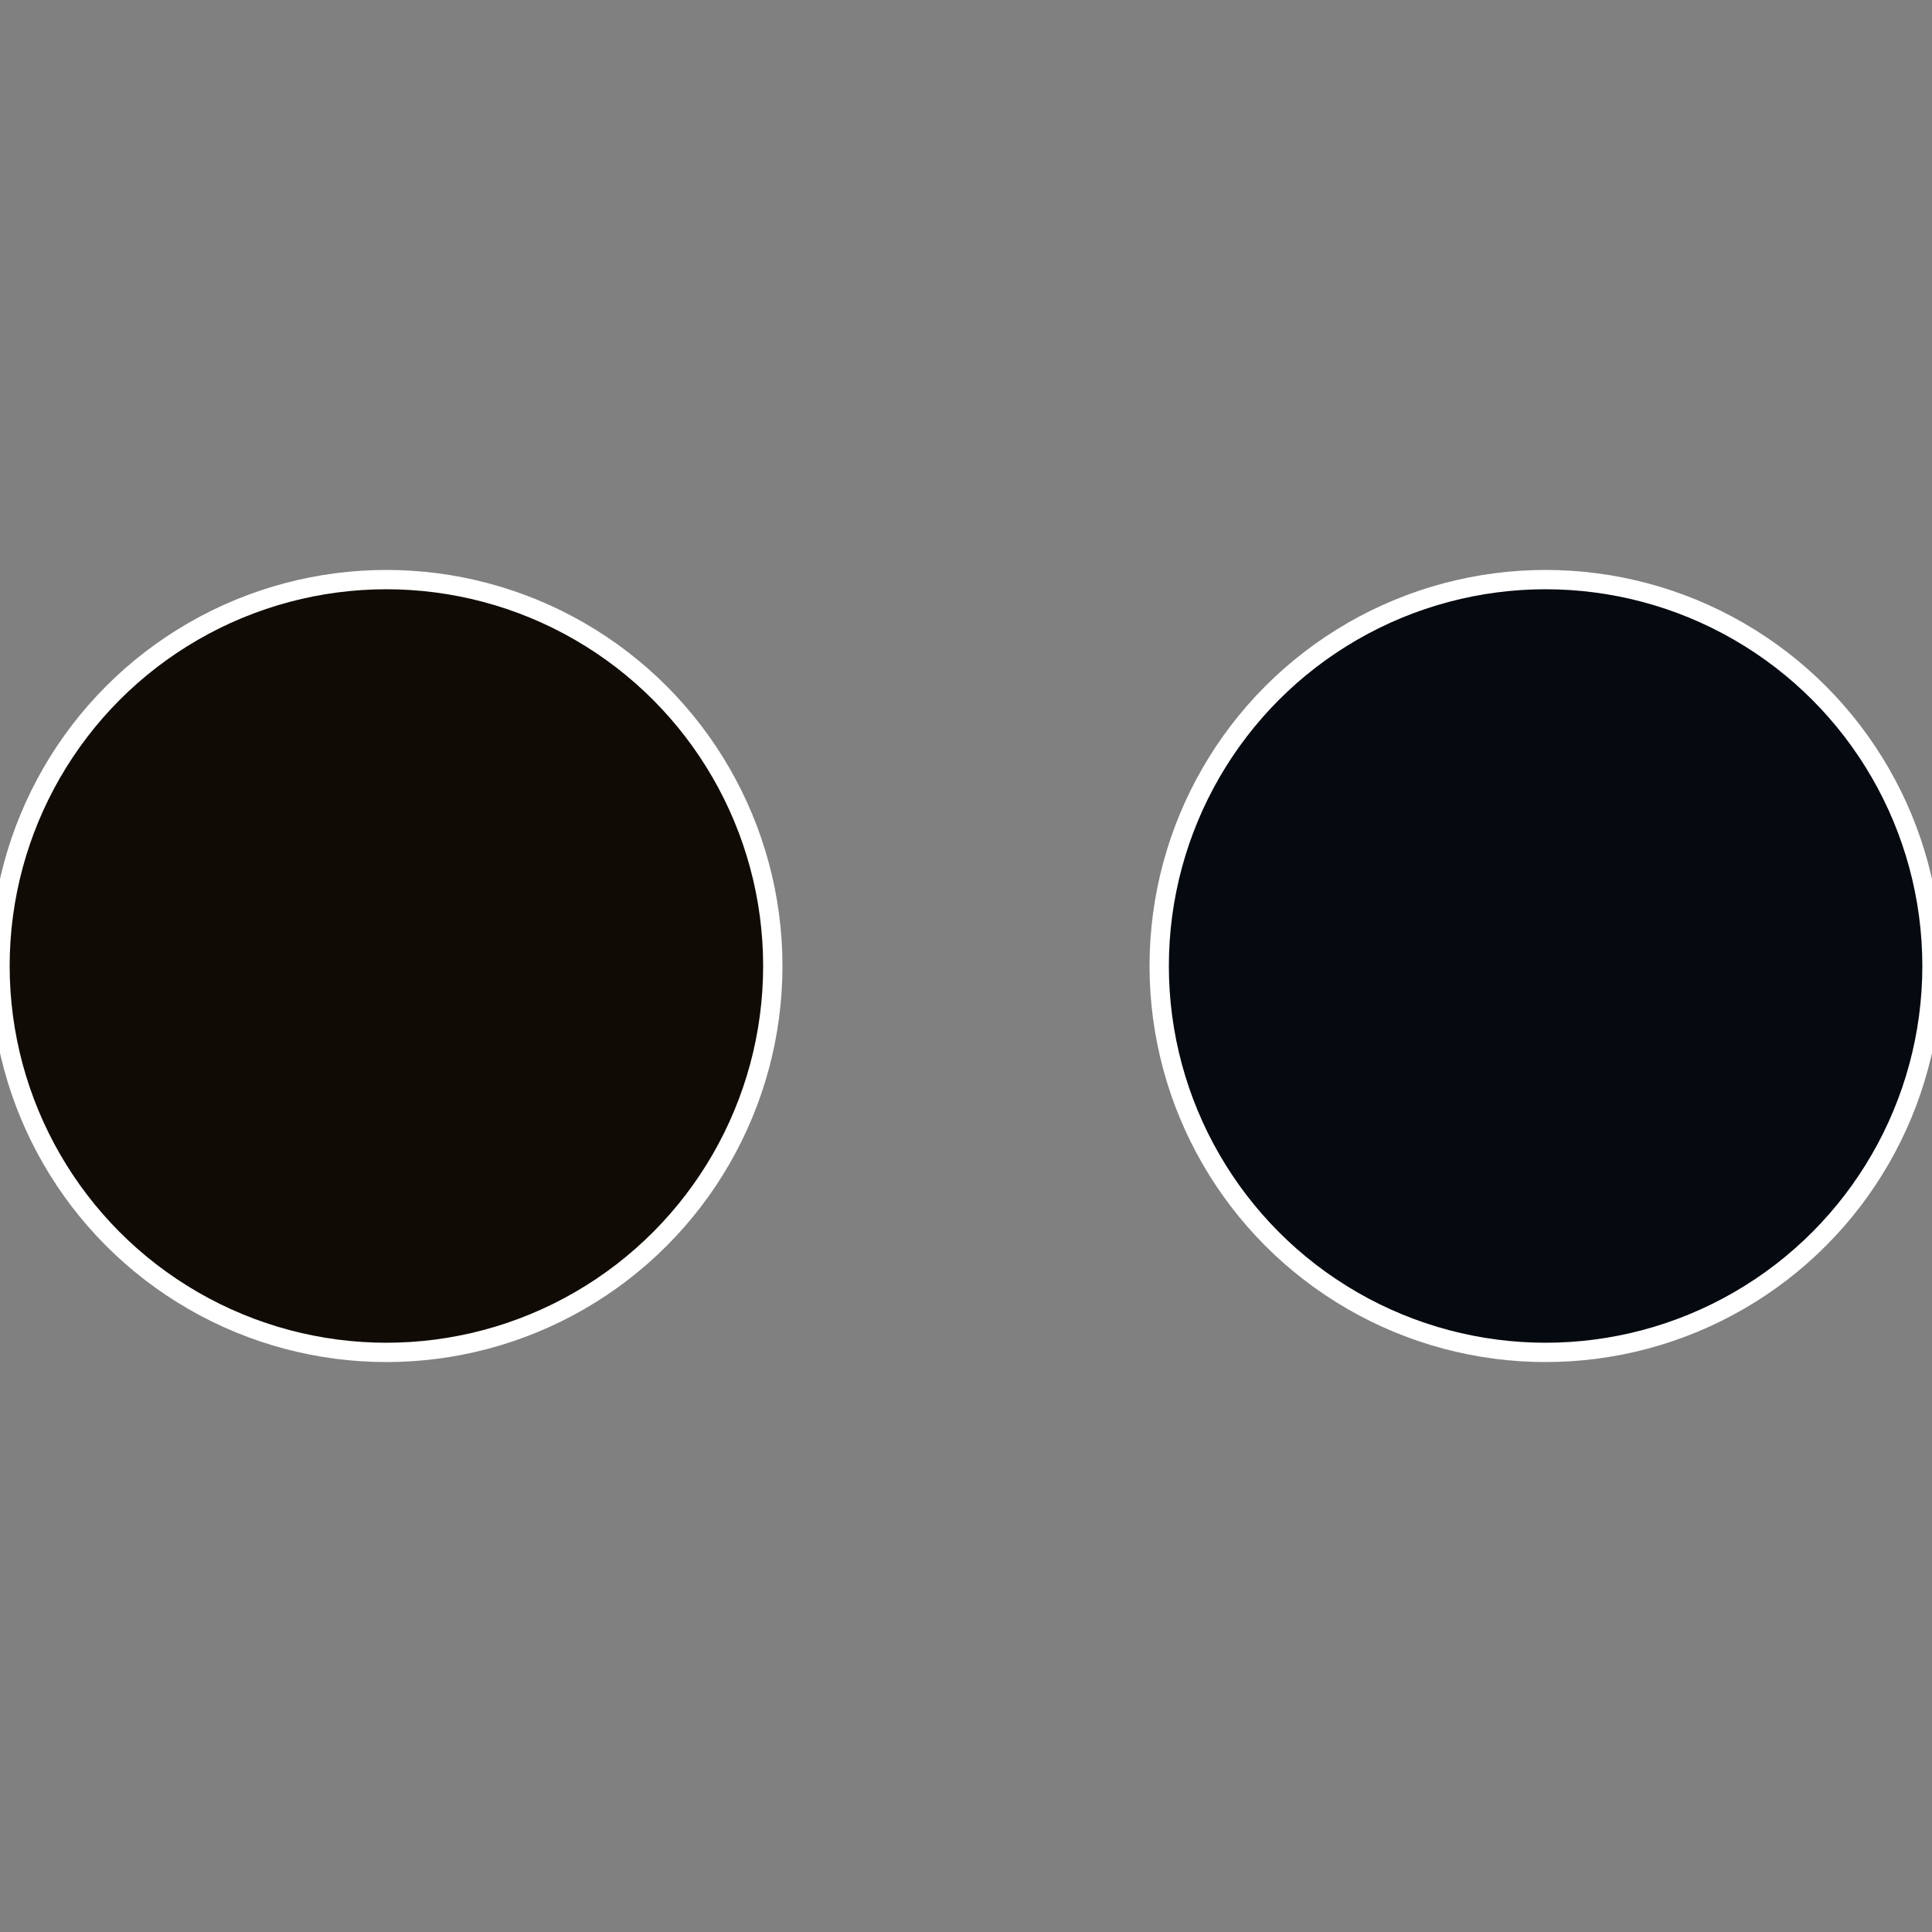
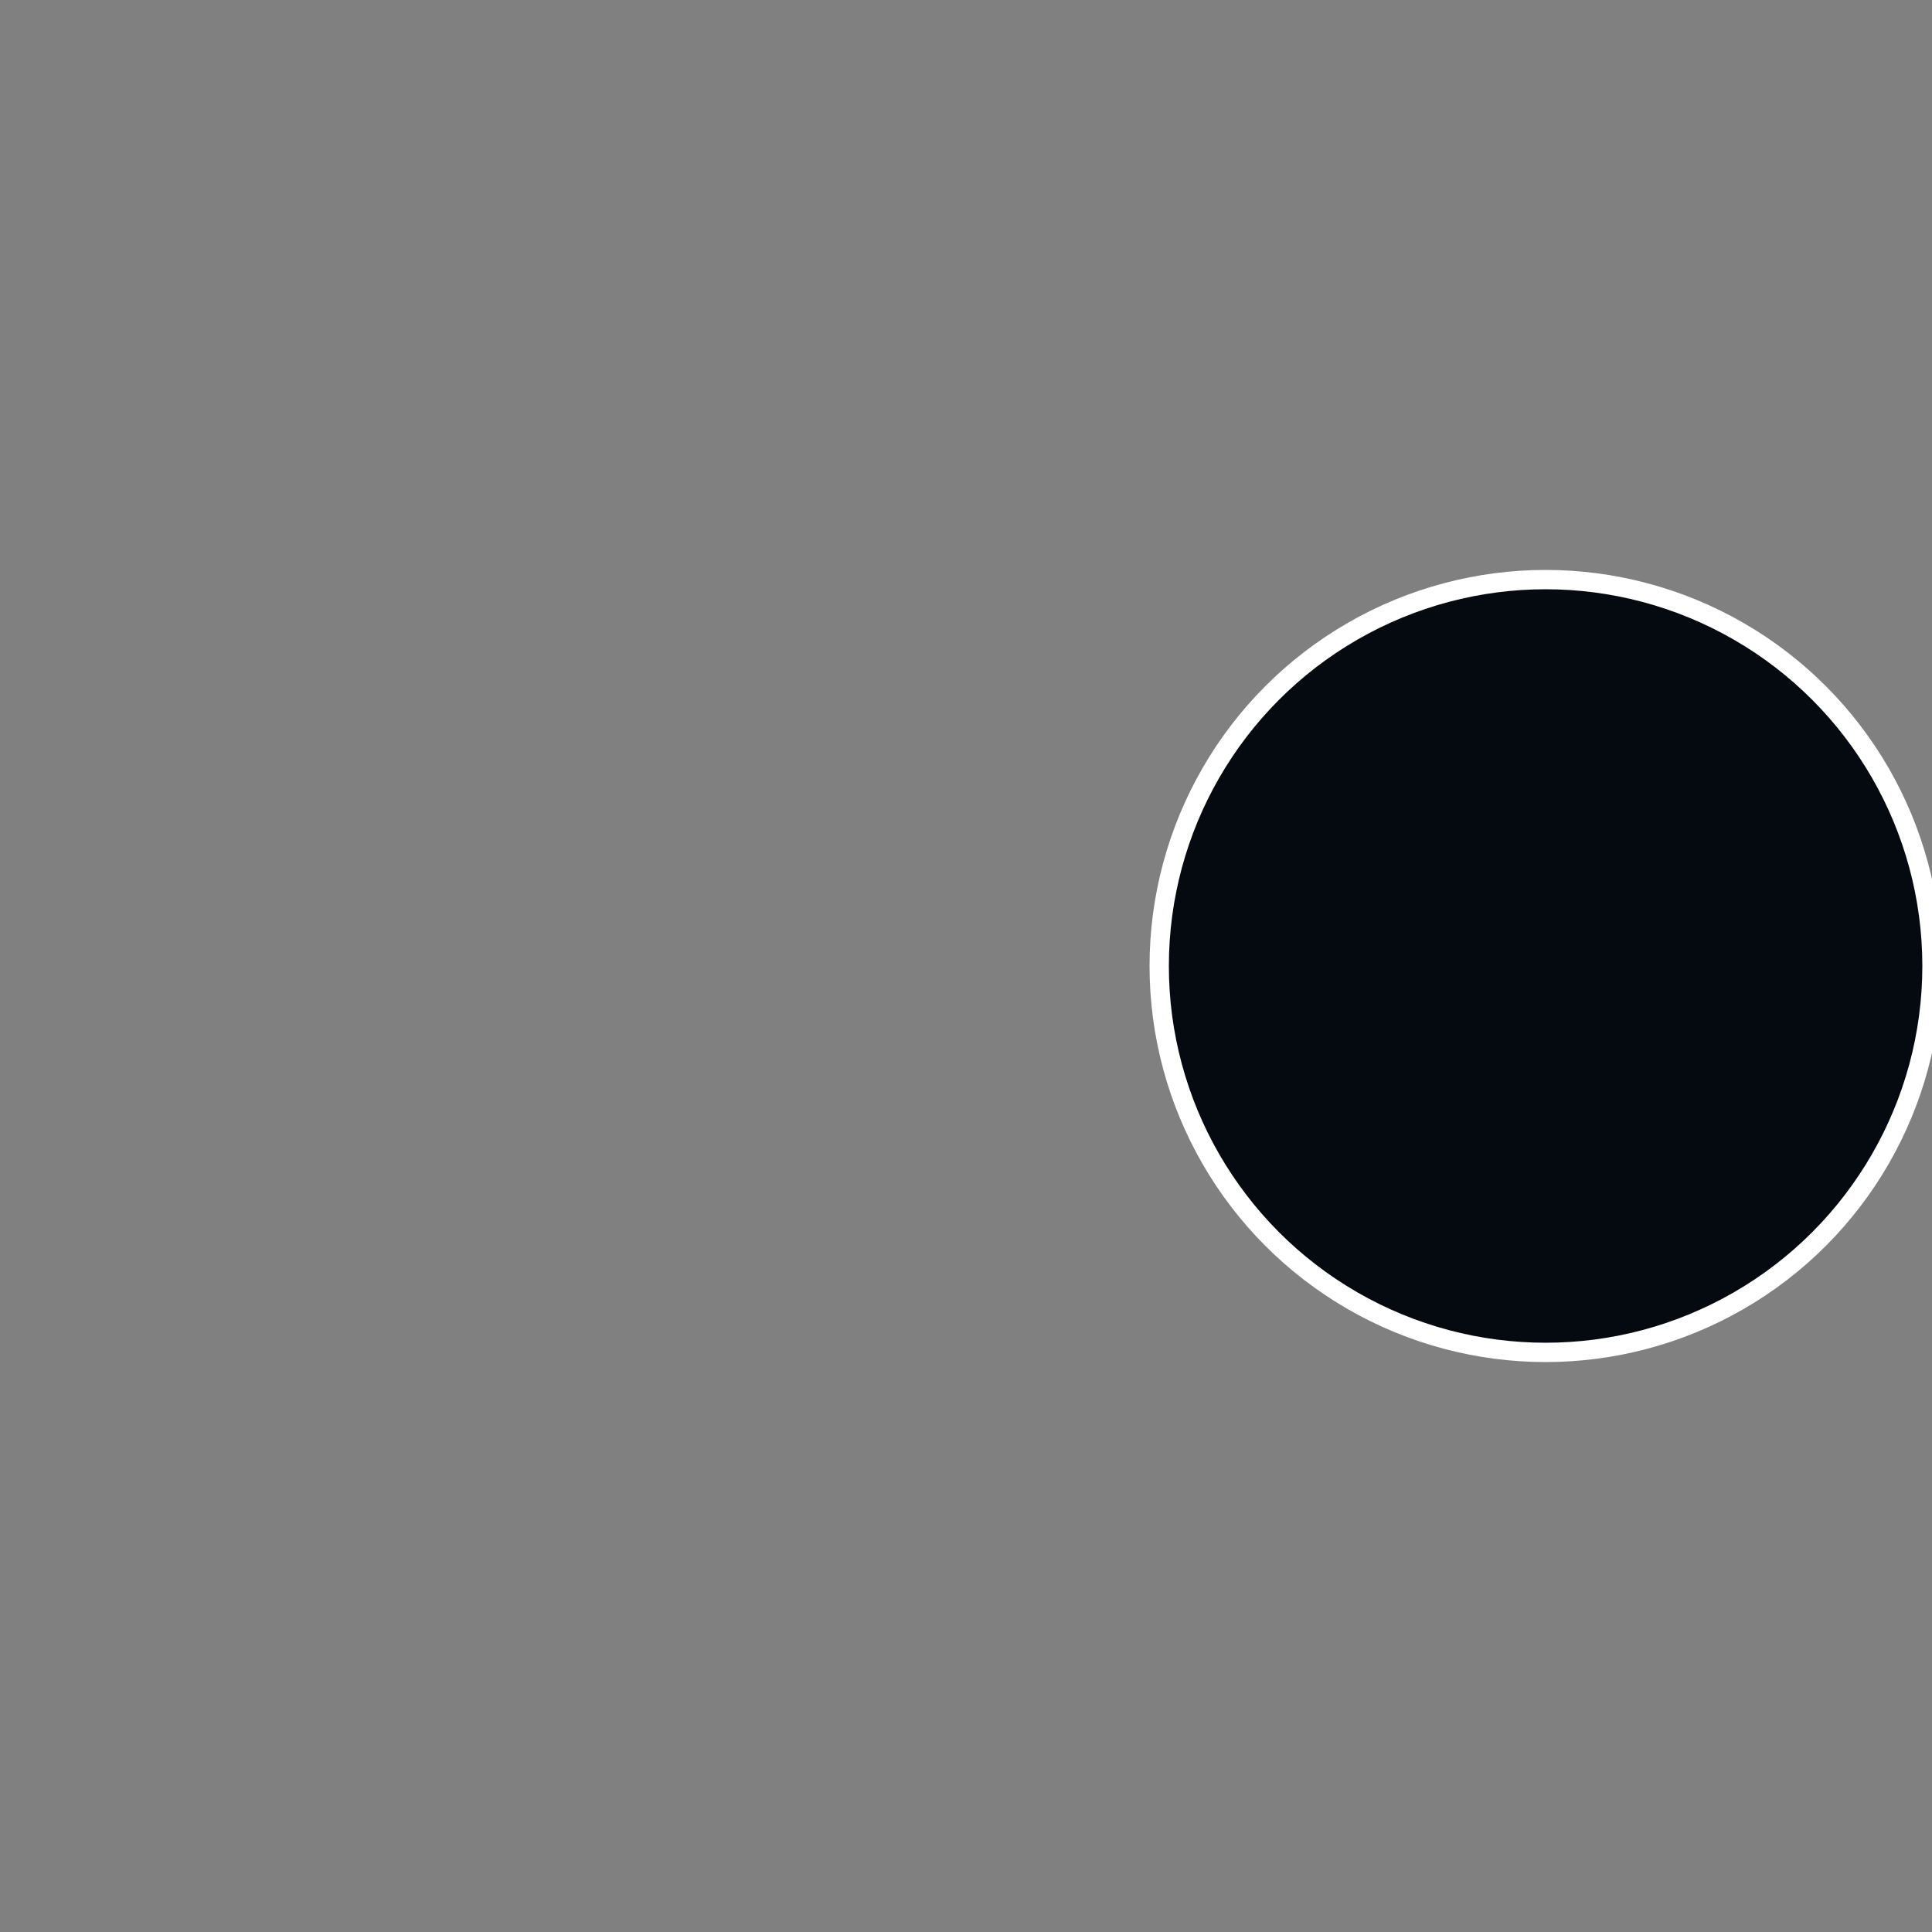
<svg xmlns="http://www.w3.org/2000/svg" width="500" height="500" viewBox="-1 -1 2 2">
  <rect x="-1" y="-1" width="2" height="2" fill="#808080" stroke="none" />
  <circle cx="0.6" cy="0" r="0.4" fill="#050910" stroke="#fff" stroke-width="1%" />
-   <circle cx="-0.6" cy="7.3478807948841E-17" r="0.4" fill="#100c05" stroke="#fff" stroke-width="1%" />
</svg>